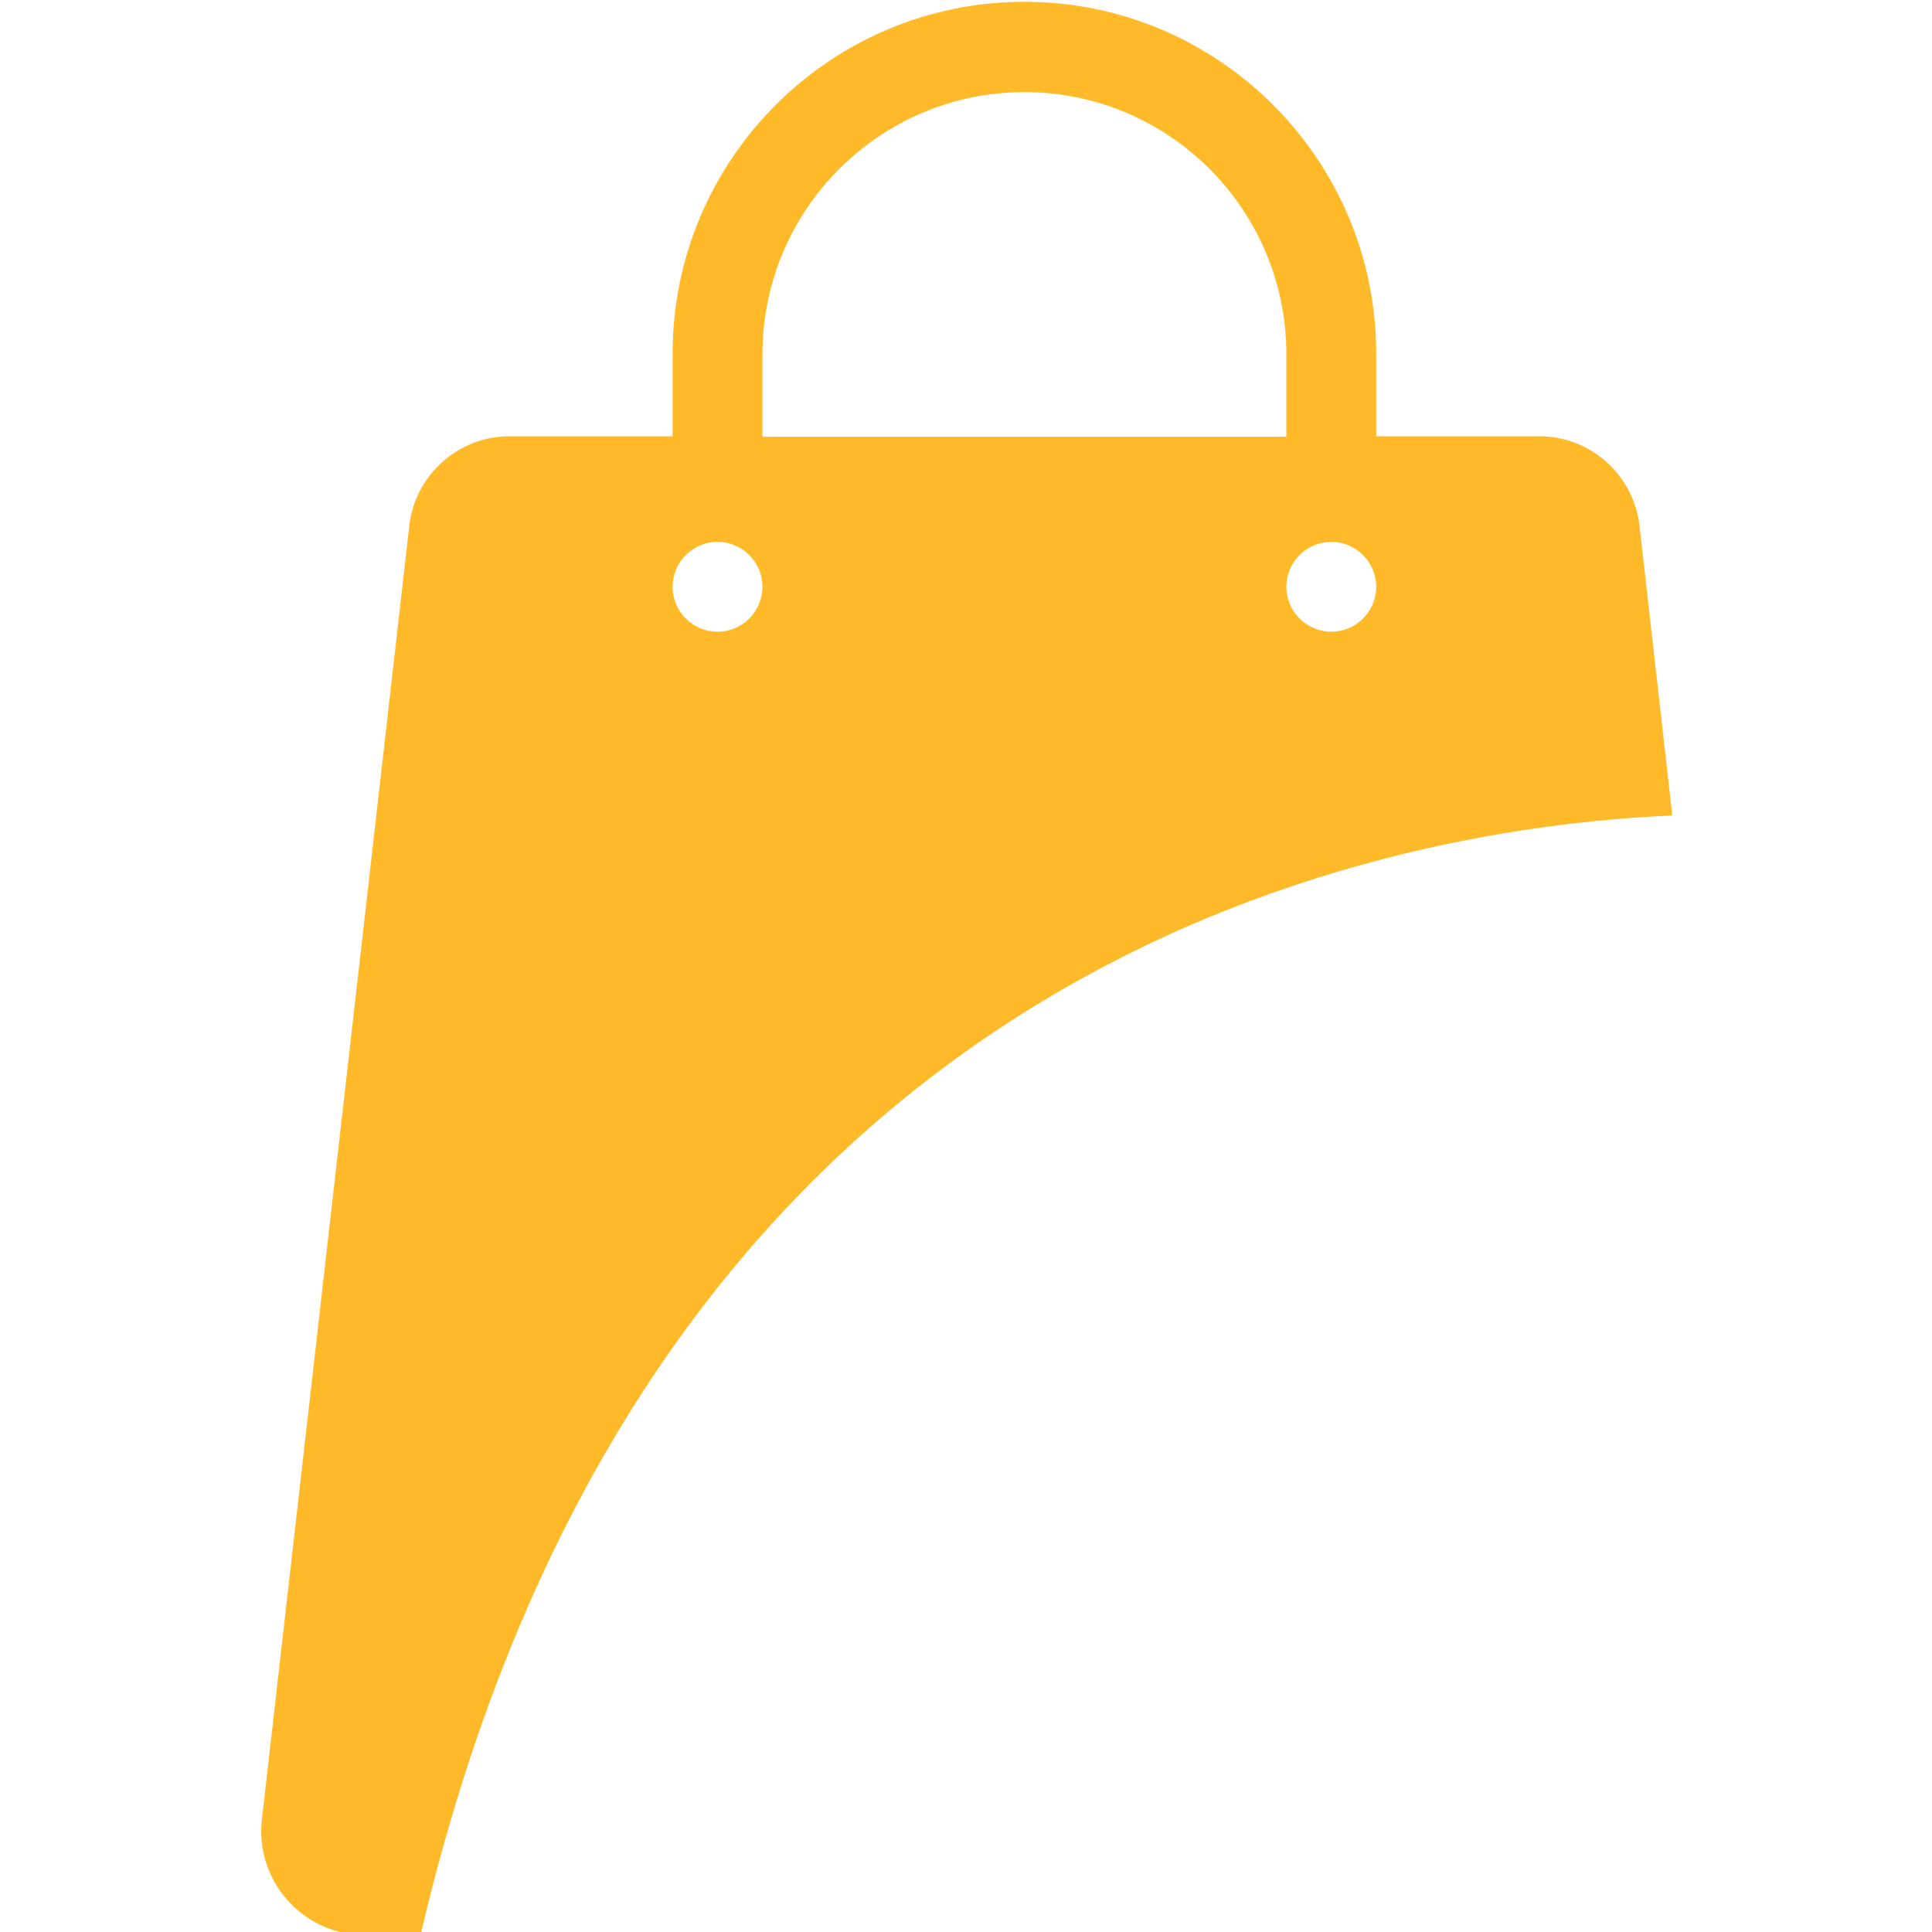
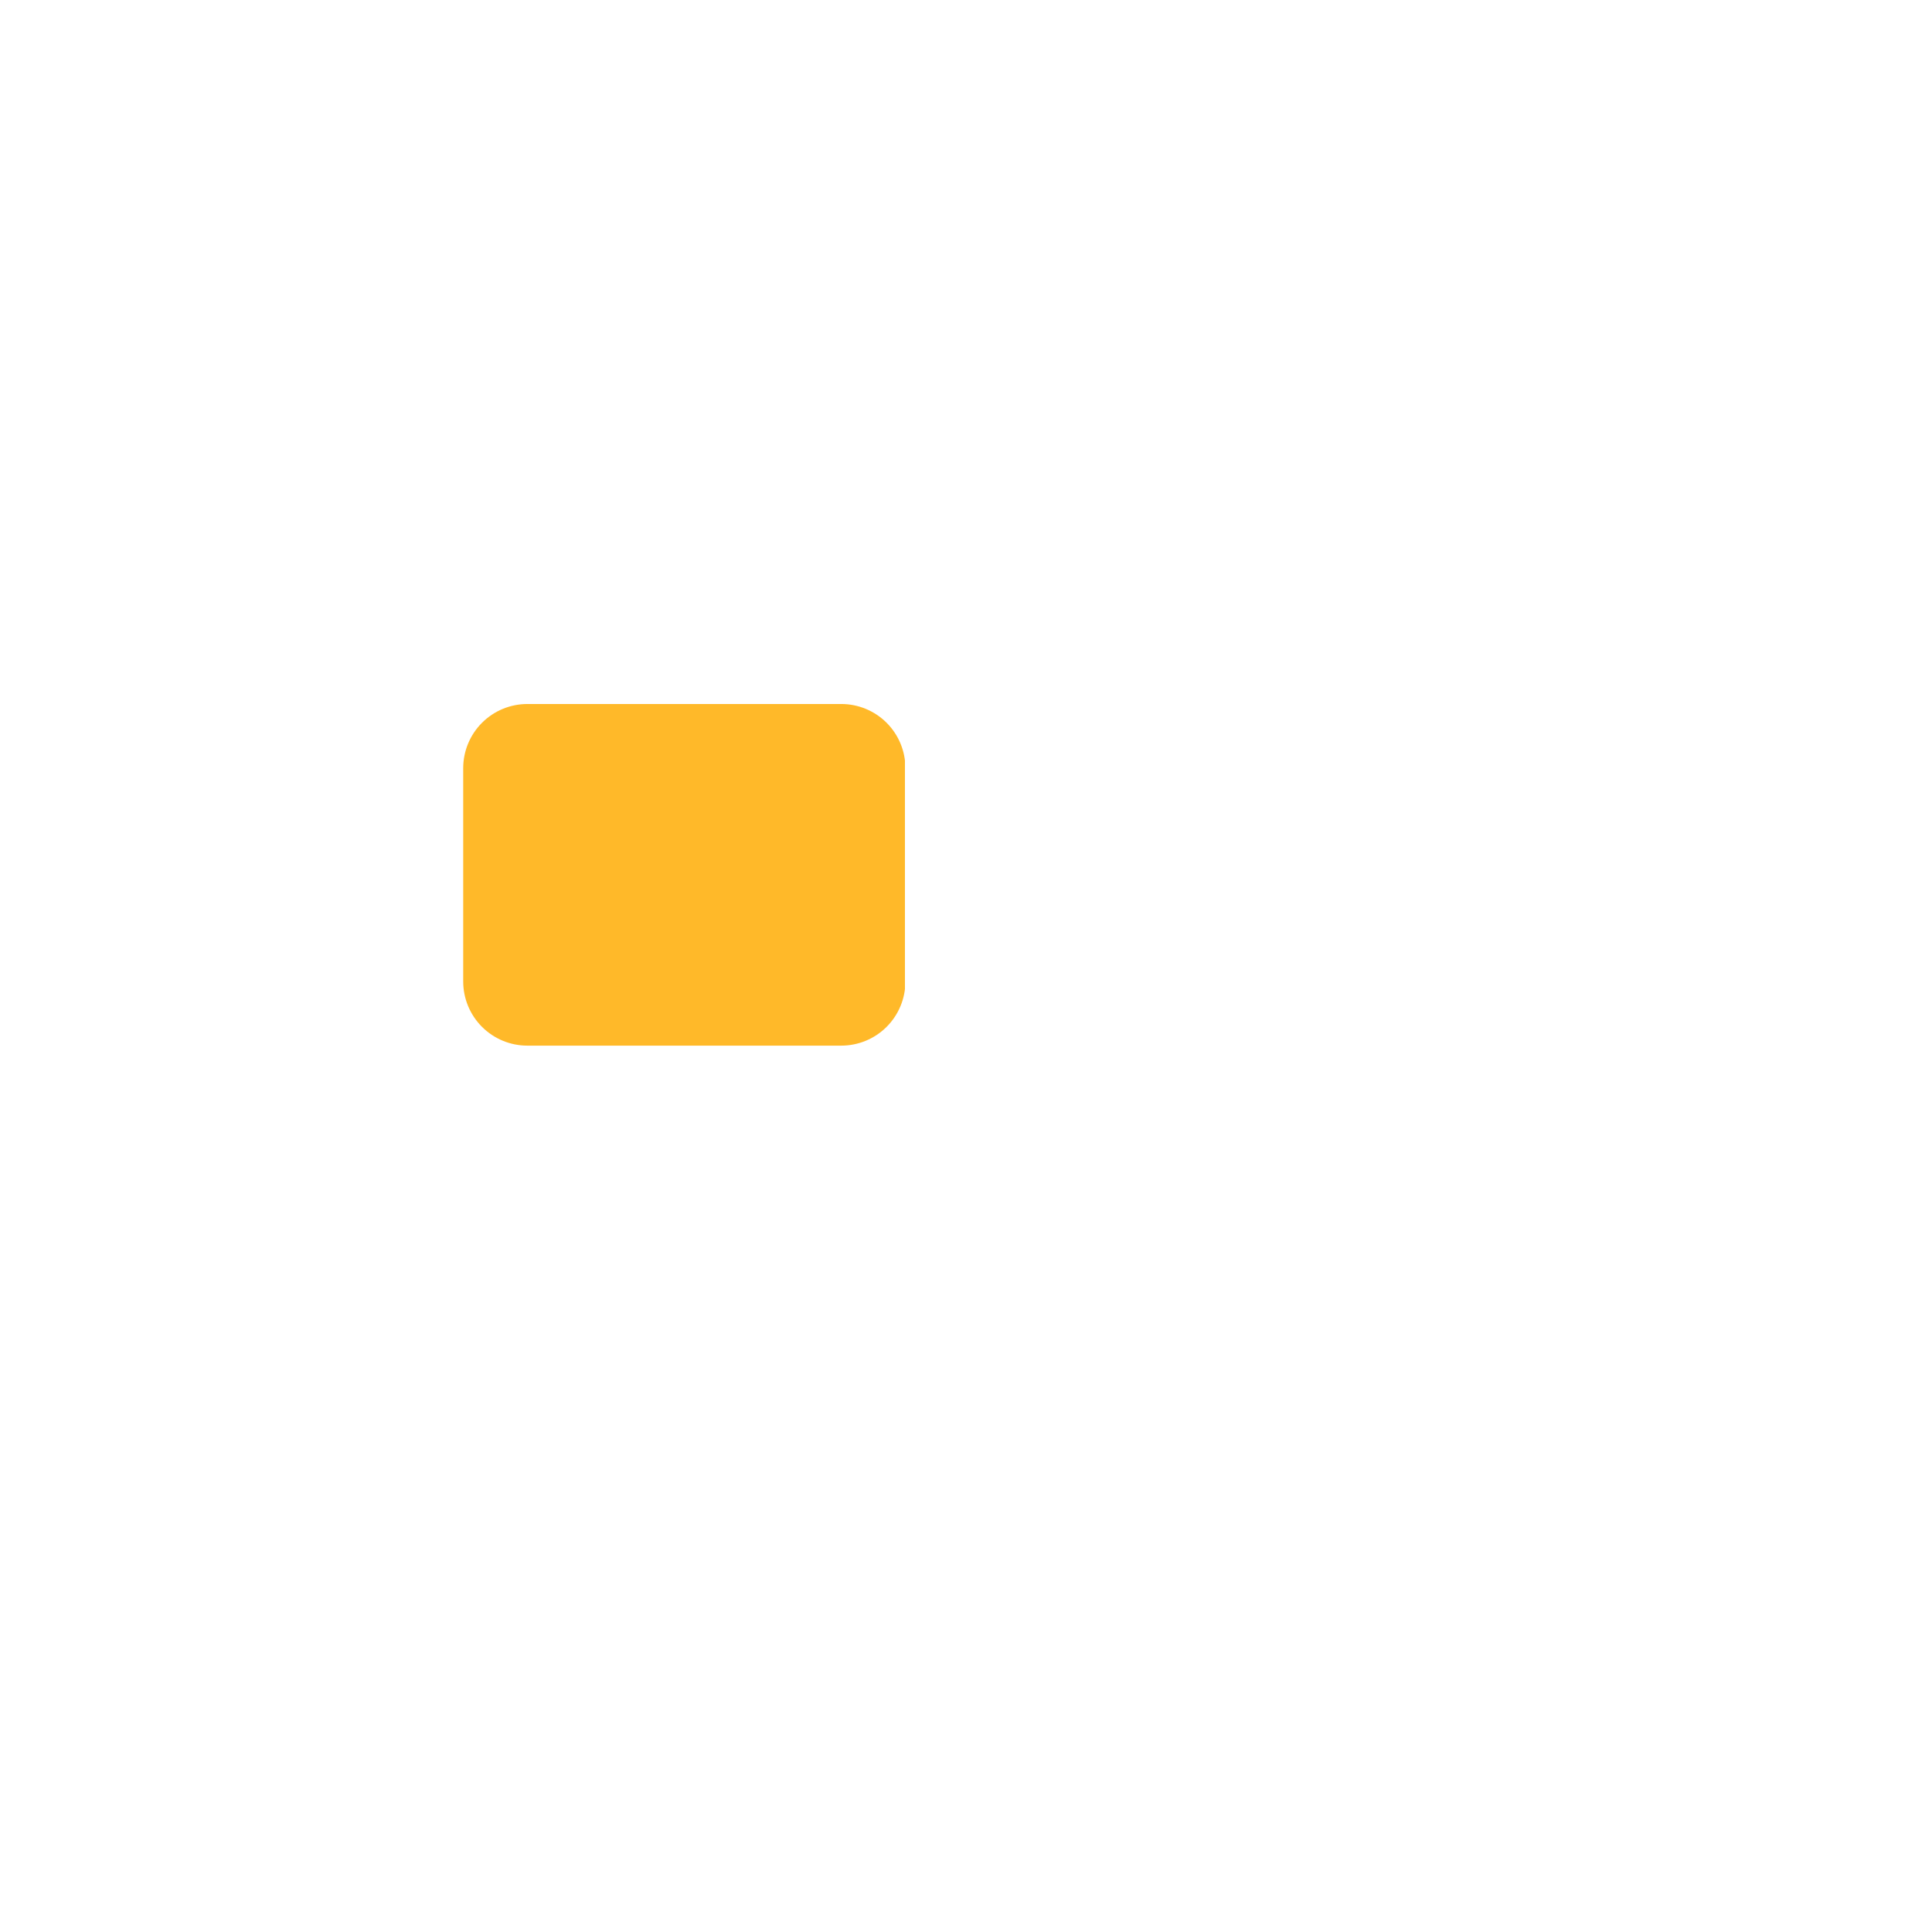
<svg xmlns="http://www.w3.org/2000/svg" width="512" zoomAndPan="magnify" viewBox="0 0 384 384" height="512" preserveAspectRatio="xMidYMid meet" version="1.0">
  <defs>
    <clipPath id="f16aef92e5">
      <path d="M 92.066 139.926 L 180 139.926 L 180 207.828 L 92.066 207.828 Z M 92.066 139.926 " clip-rule="nonzero" />
    </clipPath>
    <clipPath id="ba00edb97d">
      <path d="M 104.816 139.926 L 167.207 139.926 C 170.59 139.926 173.832 141.27 176.223 143.66 C 178.613 146.051 179.957 149.293 179.957 152.676 L 179.957 195.078 C 179.957 198.461 178.613 201.703 176.223 204.094 C 173.832 206.484 170.59 207.828 167.207 207.828 L 104.816 207.828 C 101.434 207.828 98.191 206.484 95.801 204.094 C 93.41 201.703 92.066 198.461 92.066 195.078 L 92.066 152.676 C 92.066 149.293 93.41 146.051 95.801 143.66 C 98.191 141.27 101.434 139.926 104.816 139.926 Z M 104.816 139.926 " clip-rule="nonzero" />
    </clipPath>
  </defs>
-   <path fill="#ffb929" d="M 332.383 162.082 L 325.863 104.484 C 324.703 94.391 316.129 86.711 305.949 86.711 L 273.531 86.711 L 273.531 70.281 C 273.531 31.703 242.188 0.355 203.609 0.355 C 165.031 0.355 133.684 31.703 133.684 70.281 L 133.684 86.711 L 101.27 86.711 C 91.086 86.711 82.516 94.391 81.352 104.484 L 52.062 361.586 C 50.633 373.91 60.277 384.625 72.691 384.625 L 83.586 384.625 C 128.594 191.465 272.816 164.672 332.383 162.082 Z M 264.602 107.699 C 269.512 107.699 273.531 111.719 273.531 116.629 C 273.531 121.539 269.512 125.559 264.602 125.559 C 259.691 125.559 255.672 121.539 255.672 116.629 C 255.672 111.719 259.691 107.699 264.602 107.699 Z M 151.543 70.371 C 151.543 41.703 174.852 18.309 203.609 18.309 C 232.363 18.309 255.672 41.703 255.672 70.371 L 255.672 86.801 L 151.543 86.801 Z M 142.613 107.699 C 147.527 107.699 151.543 111.719 151.543 116.629 C 151.543 121.539 147.527 125.559 142.613 125.559 C 137.703 125.559 133.684 121.539 133.684 116.629 C 133.684 111.719 137.703 107.699 142.613 107.699 Z M 142.613 107.699 " fill-opacity="1" fill-rule="nonzero" />
  <g clip-path="url(#f16aef92e5)">
    <g clip-path="url(#ba00edb97d)">
      <path fill="#ffb929" d="M 92.066 139.926 L 179.863 139.926 L 179.863 207.828 L 92.066 207.828 Z M 92.066 139.926 " fill-opacity="1" fill-rule="nonzero" />
    </g>
  </g>
</svg>